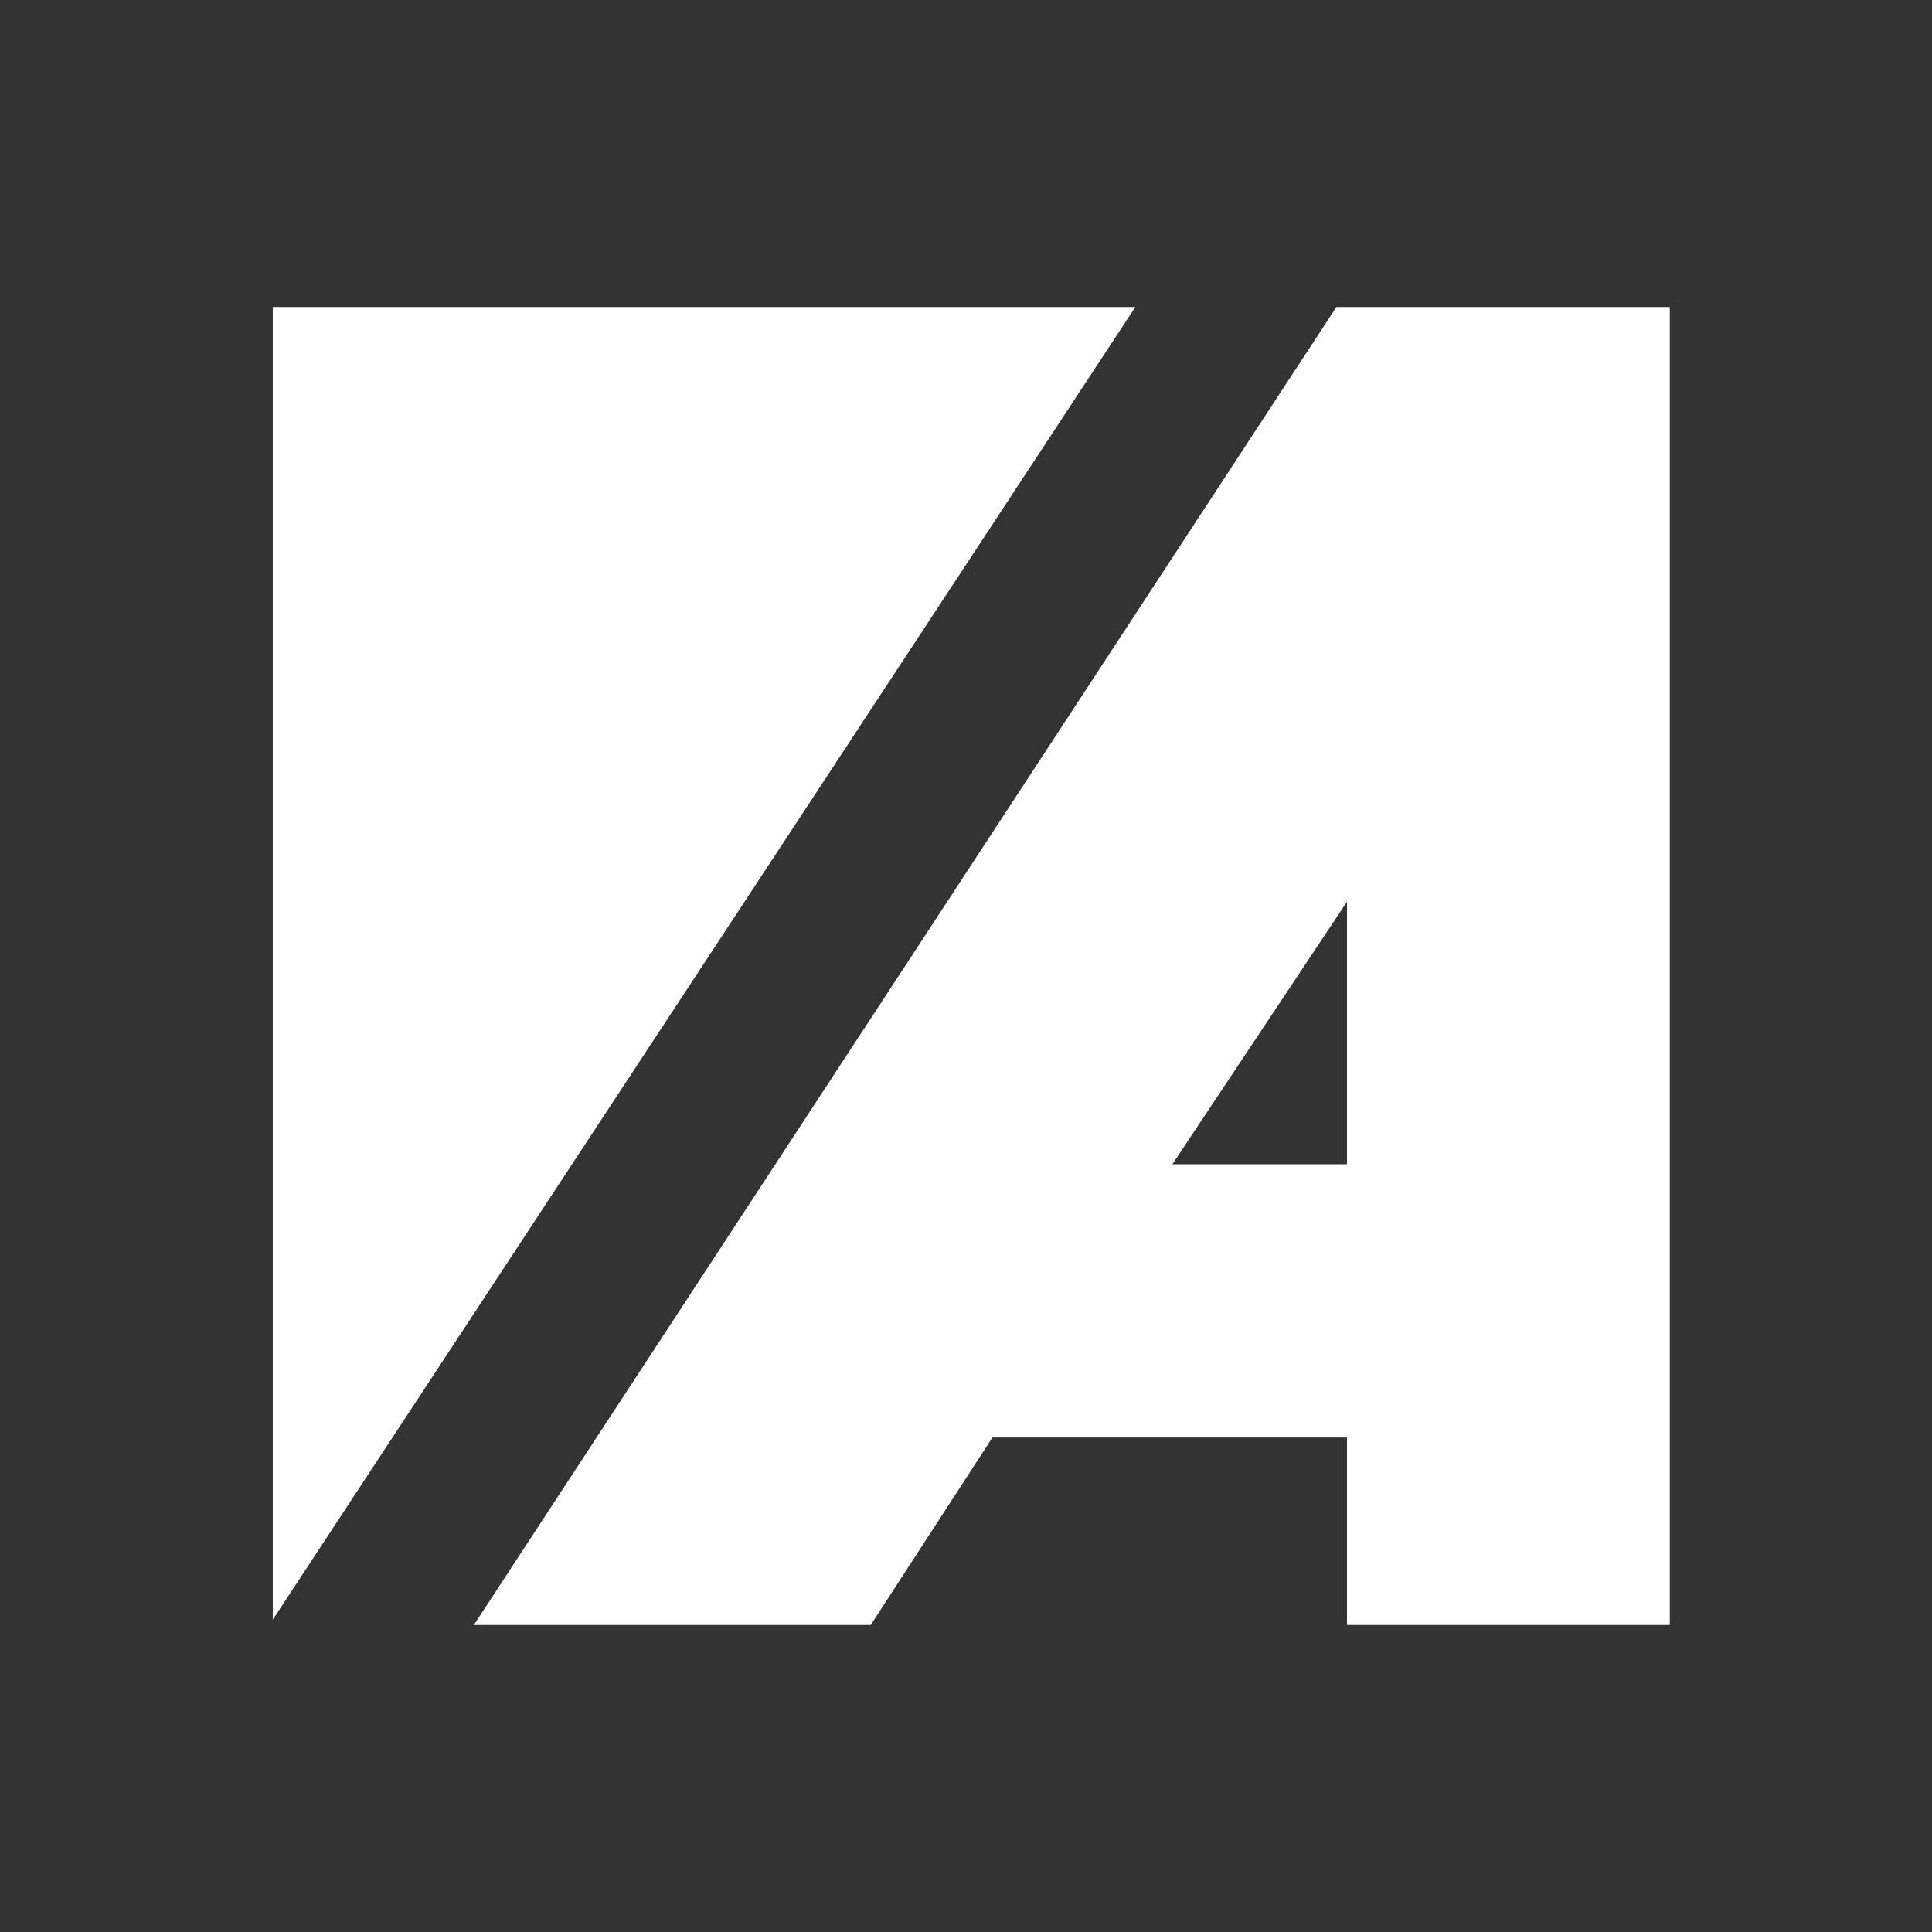
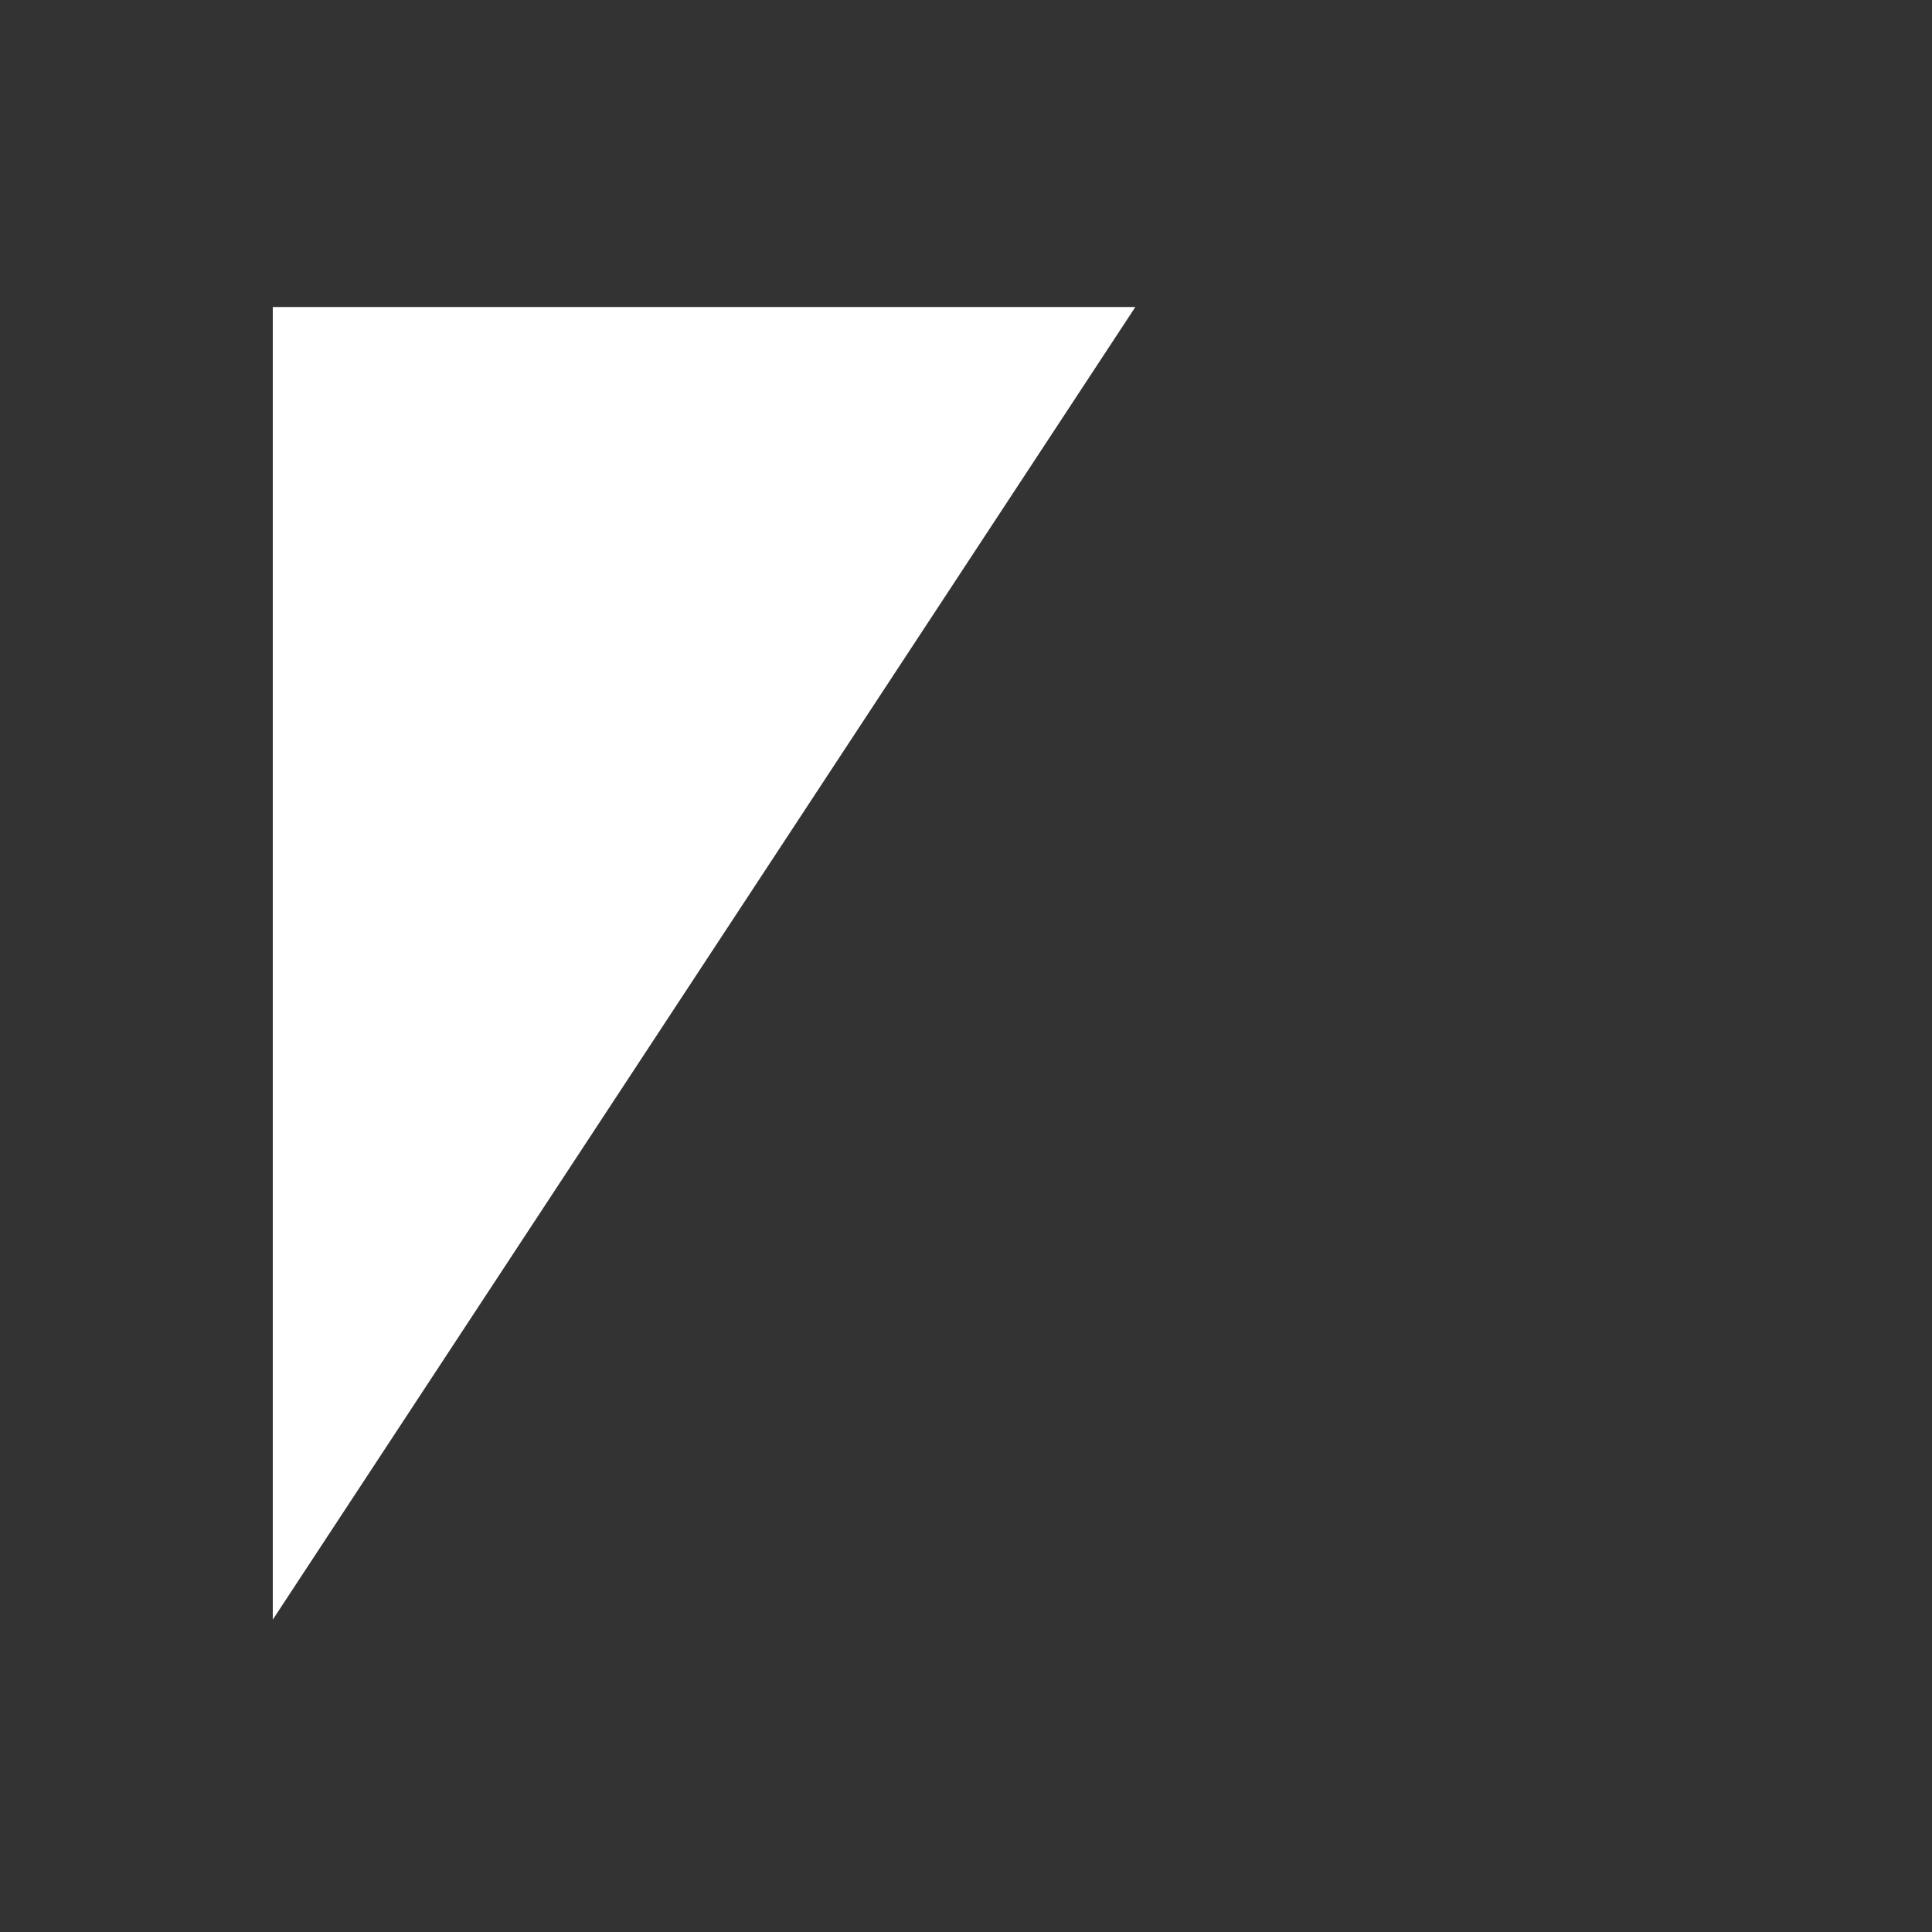
<svg xmlns="http://www.w3.org/2000/svg" width="70" height="70" viewBox="0 0 70 70" fill="none">
  <rect x="0" y="0" width="70" height="70" fill="#333333" stroke="none" />
-   <path d="M48.804 11.123H48.421L17.168 58.877H31.548L35.958 52.083H48.804V58.877H60.5V11.123H48.804ZM42.477 42.183L48.804 32.67V42.183H42.477Z" fill="white" />
-   <path d="M9.883 11.123V58.683L41.136 11.123H9.883Z" fill="white" />
+   <path d="M9.883 11.123V58.683L41.136 11.123Z" fill="white" />
</svg>